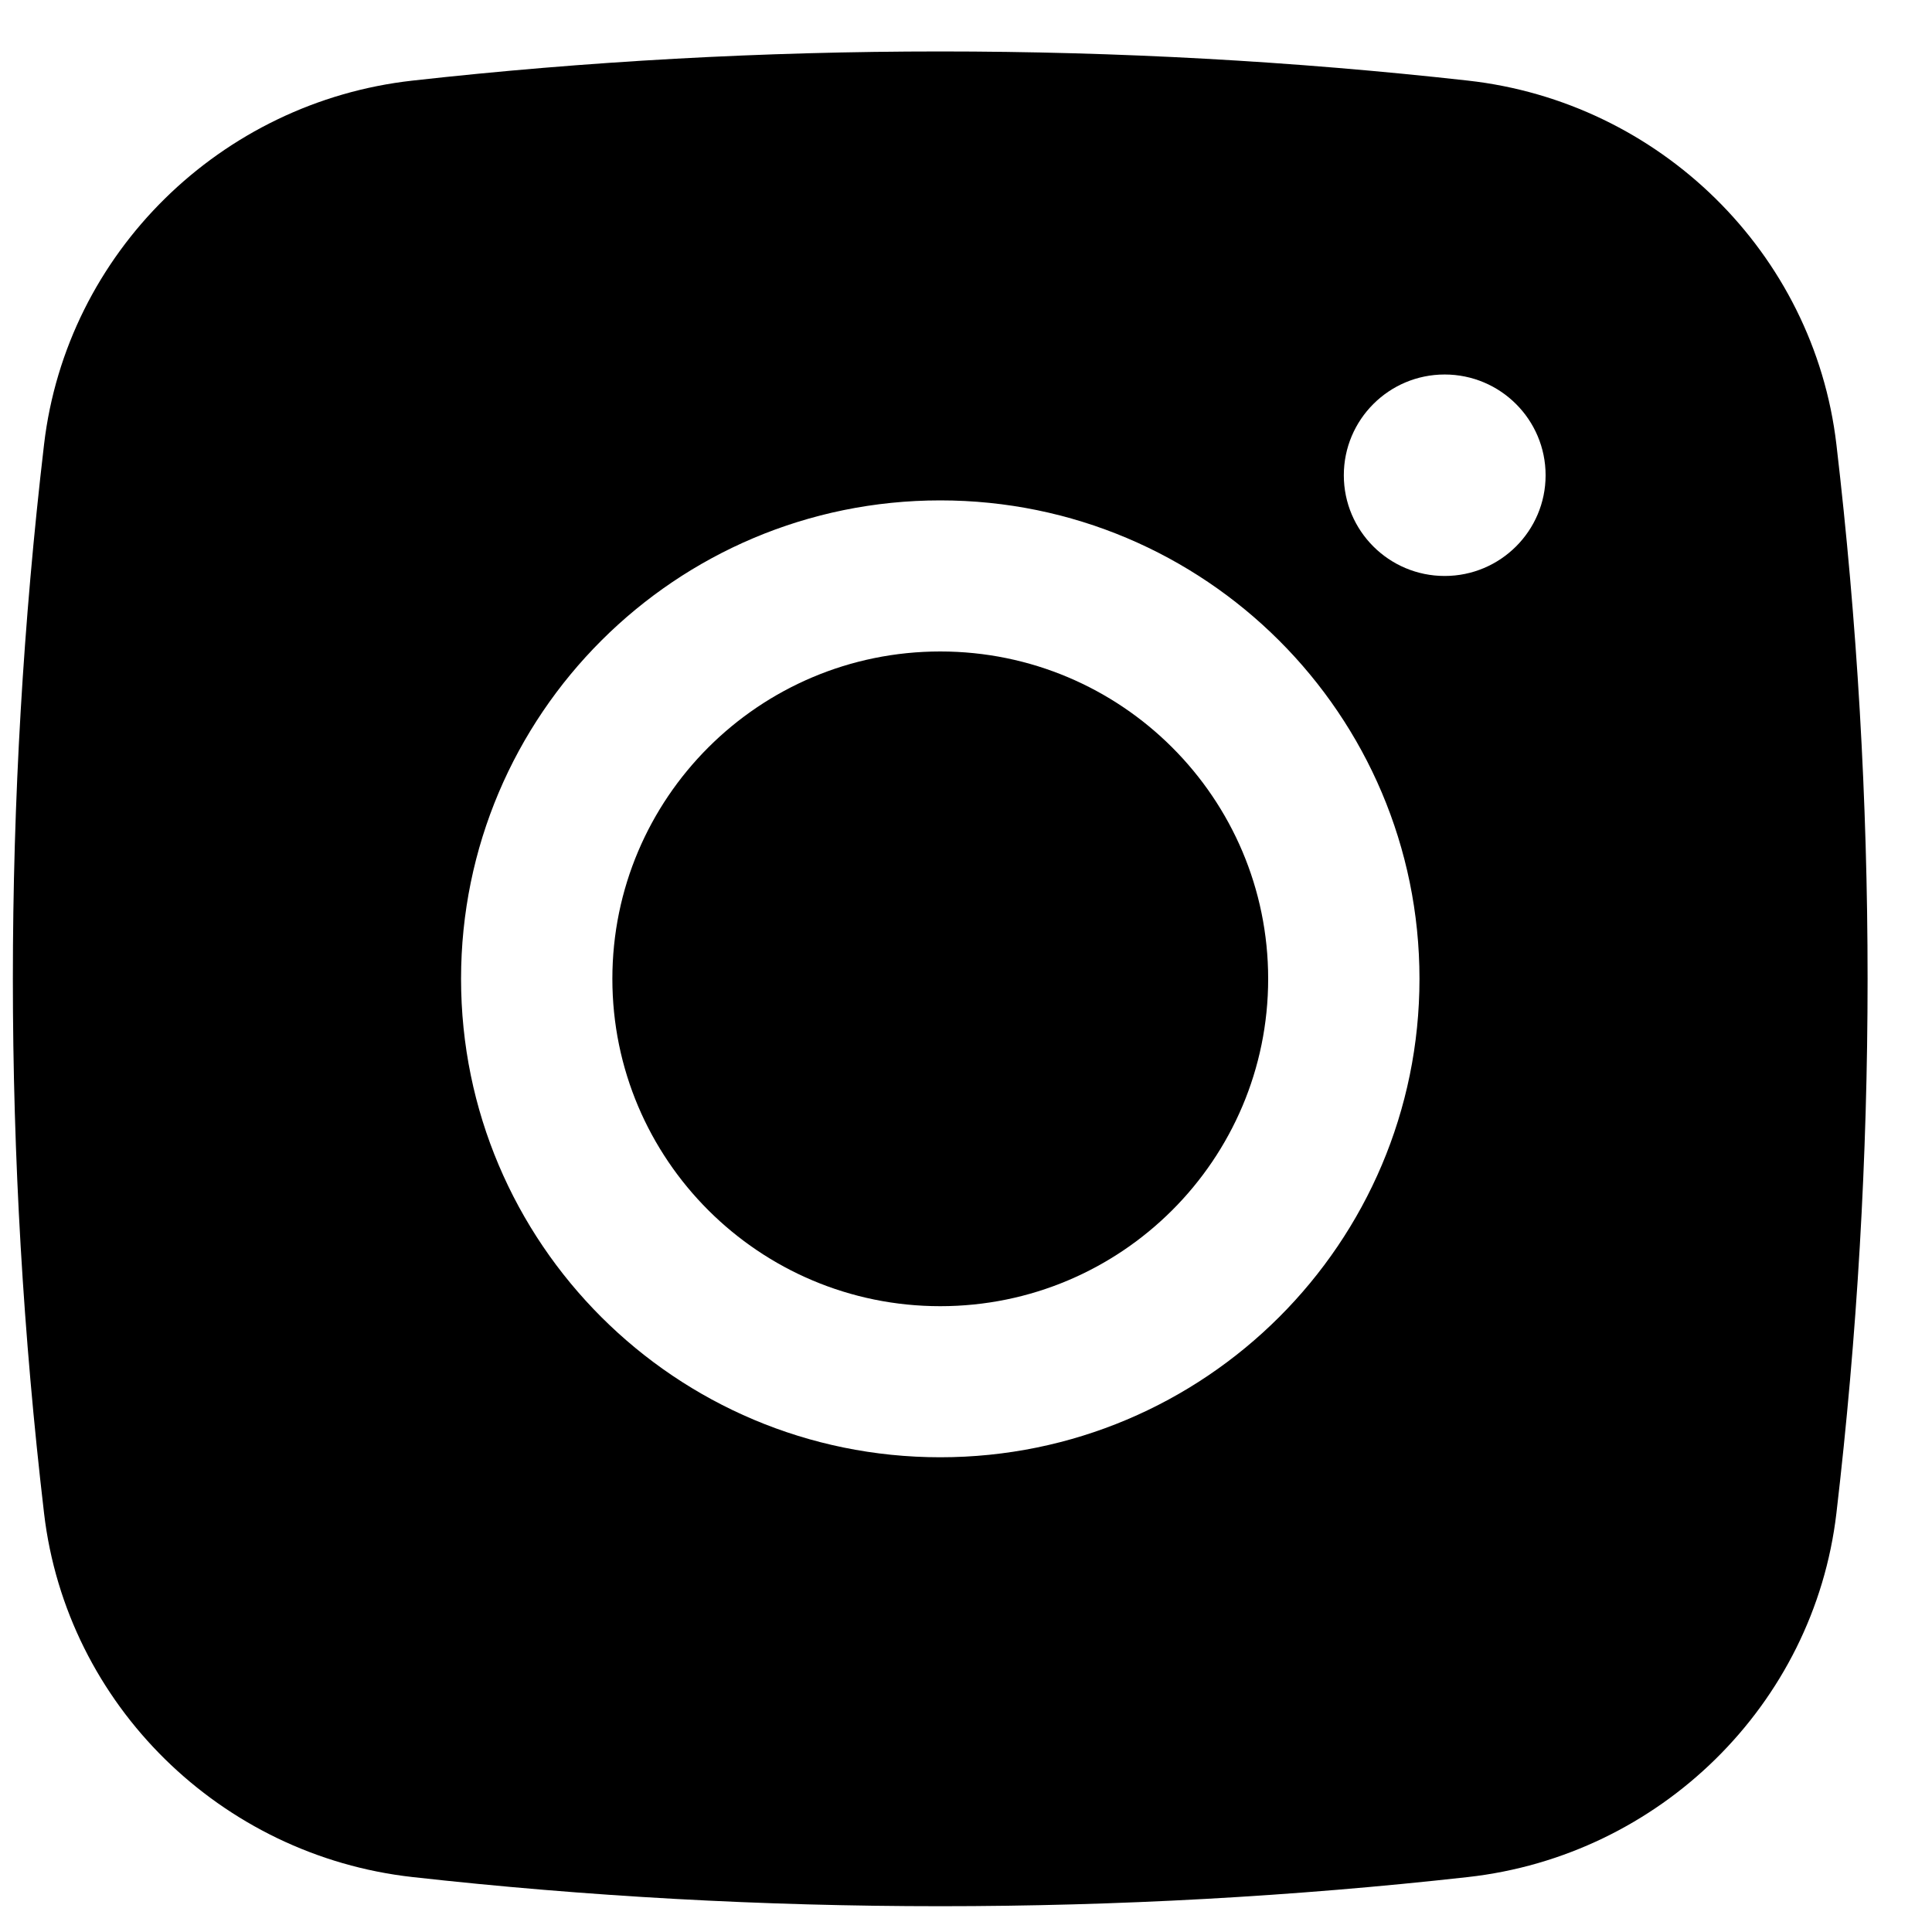
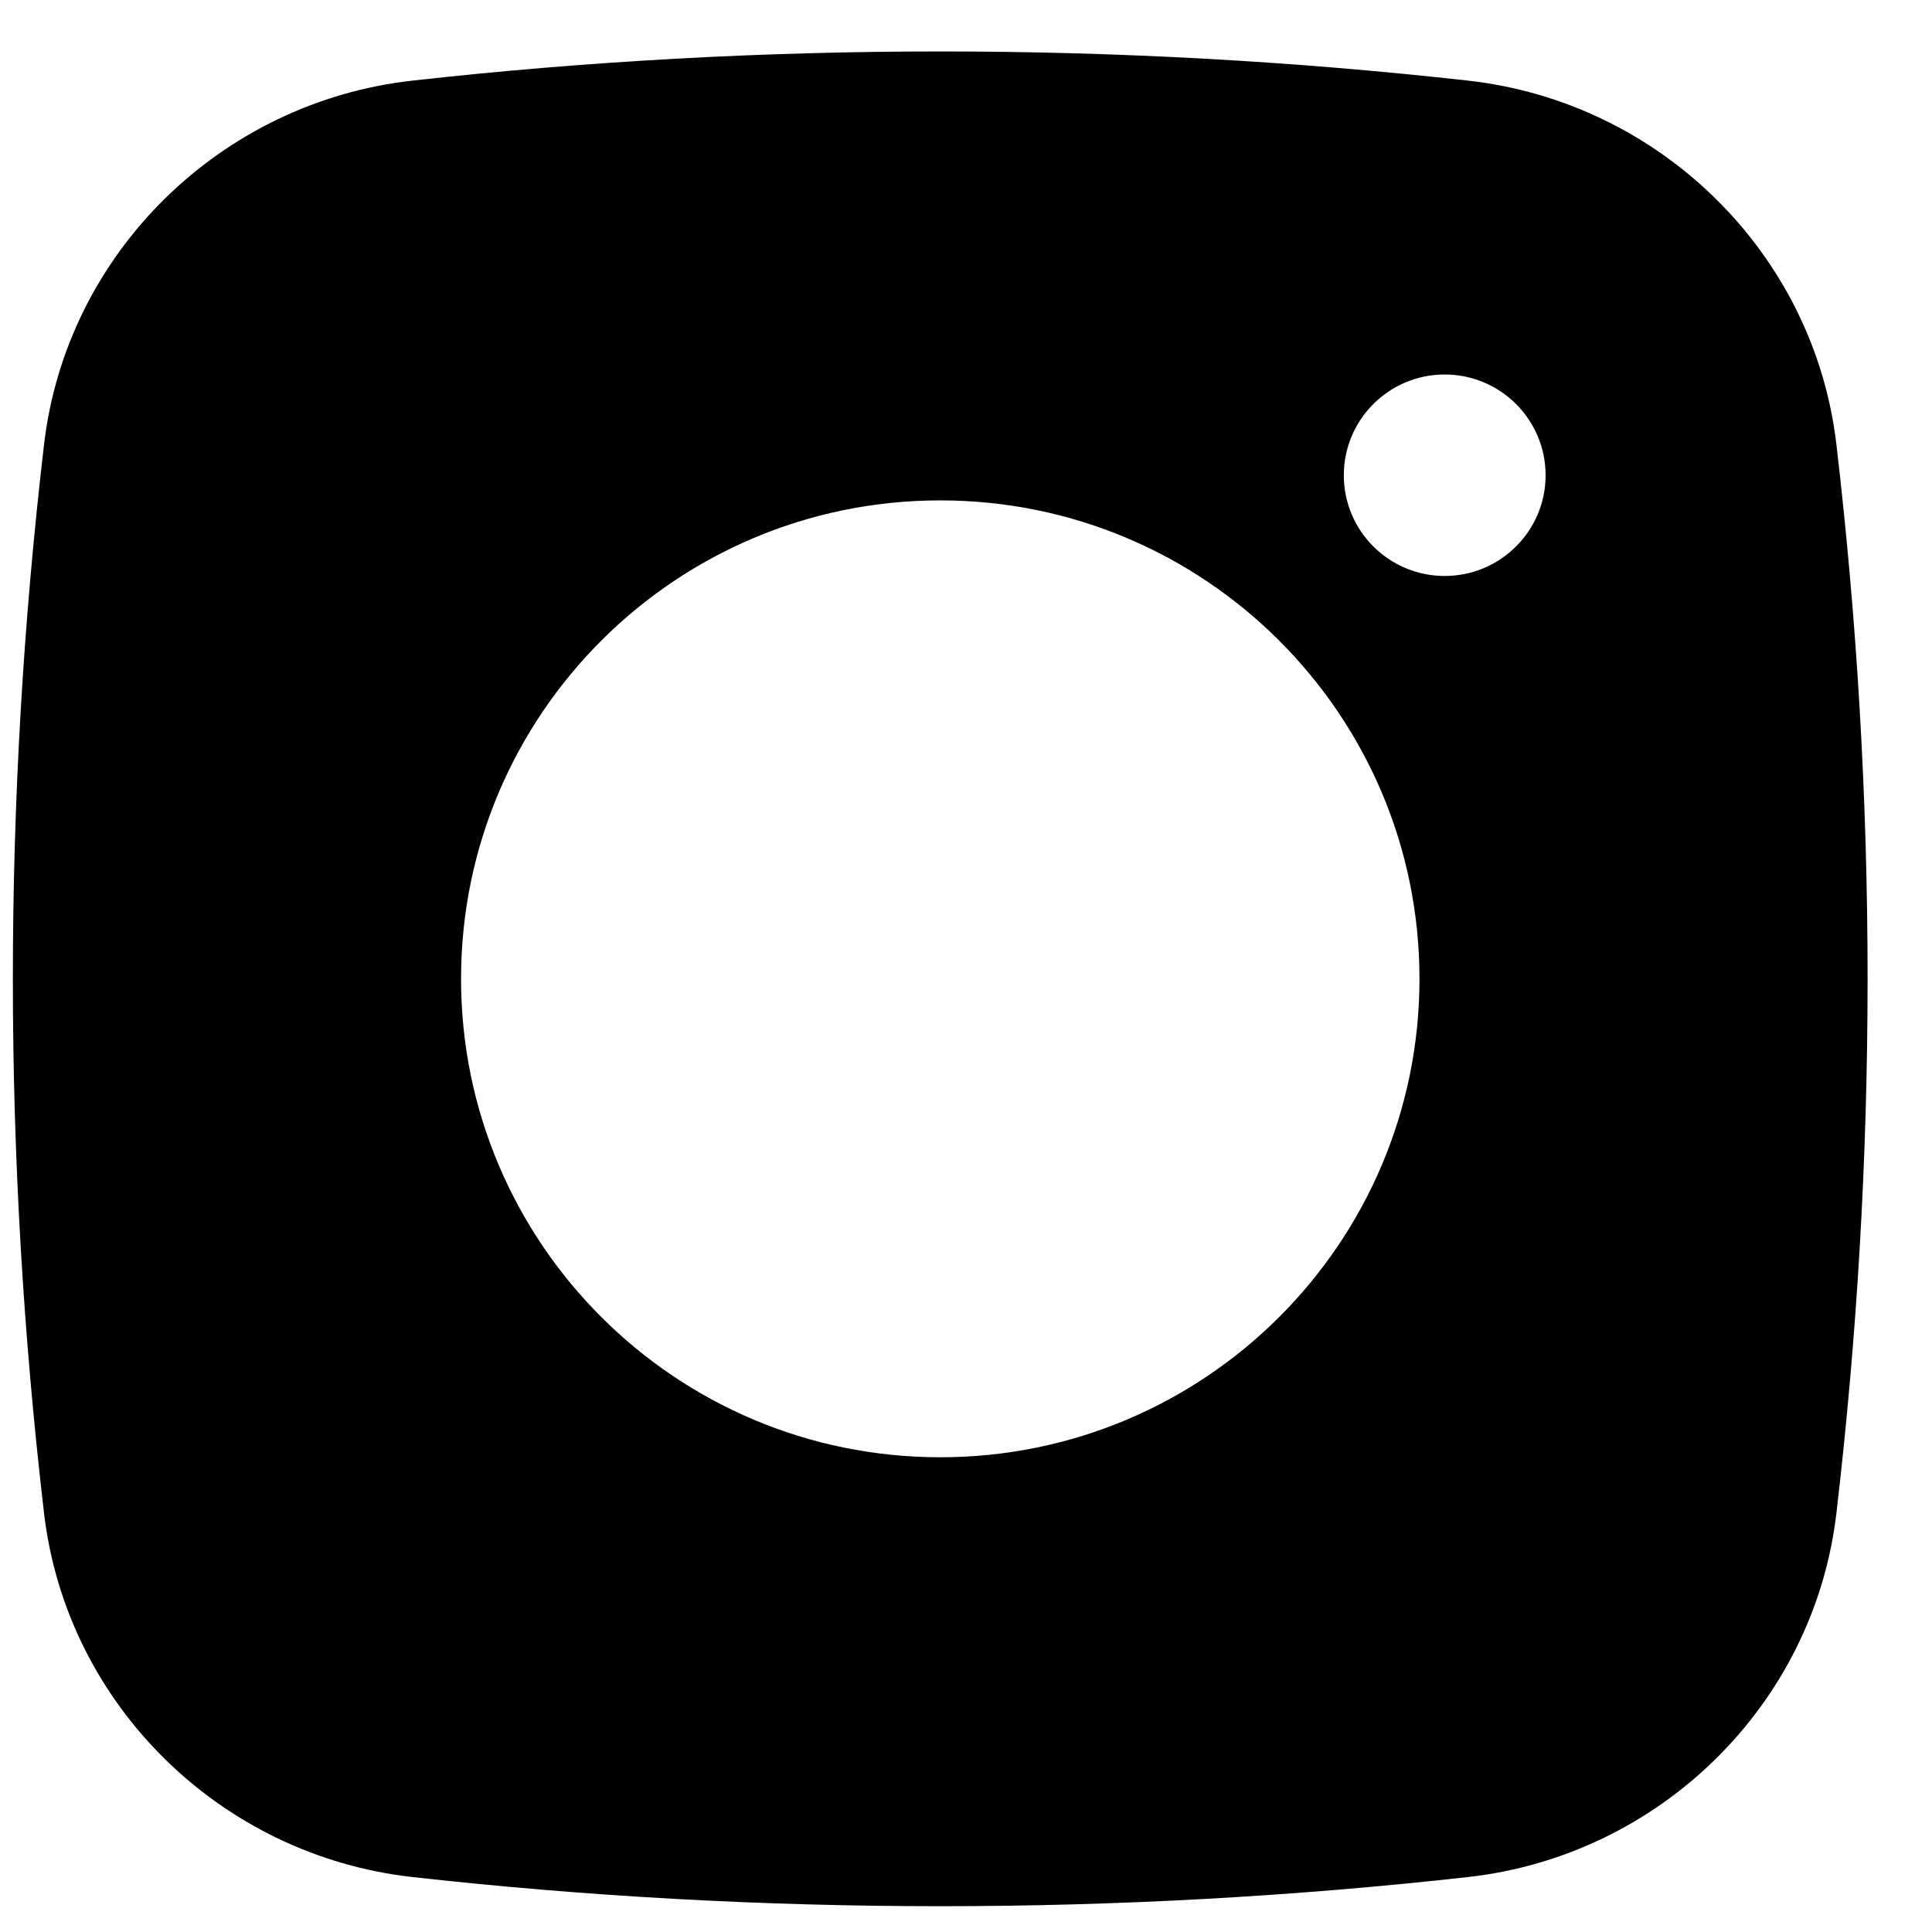
<svg xmlns="http://www.w3.org/2000/svg" width="25" height="25" viewBox="0 0 25 25" fill="none">
-   <path d="M12.167 8.43C9.823 8.43 7.924 10.327 7.924 12.666C7.924 15.005 9.823 16.902 12.167 16.902C14.51 16.902 16.41 15.005 16.41 12.666C16.41 10.327 14.51 8.43 12.167 8.43Z" fill="black" />
  <path fill-rule="evenodd" clip-rule="evenodd" d="M5.338 1.043C9.84 0.54 14.493 0.54 18.995 1.043C21.473 1.319 23.472 3.269 23.763 5.751C24.301 10.345 24.301 14.986 23.763 19.581C23.472 22.063 21.473 24.013 18.995 24.289C14.493 24.792 9.84 24.792 5.338 24.289C2.86 24.013 0.861 22.063 0.57 19.581C0.032 14.986 0.032 10.345 0.57 5.751C0.861 3.269 2.86 1.319 5.338 1.043ZM18.694 4.846C17.973 4.846 17.389 5.43 17.389 6.15C17.389 6.869 17.973 7.453 18.694 7.453C19.415 7.453 20 6.869 20 6.15C20 5.43 19.415 4.846 18.694 4.846ZM5.966 12.666C5.966 9.247 8.742 6.475 12.167 6.475C15.591 6.475 18.368 9.247 18.368 12.666C18.368 16.085 15.591 18.857 12.167 18.857C8.742 18.857 5.966 16.085 5.966 12.666Z" fill="black" />
</svg>